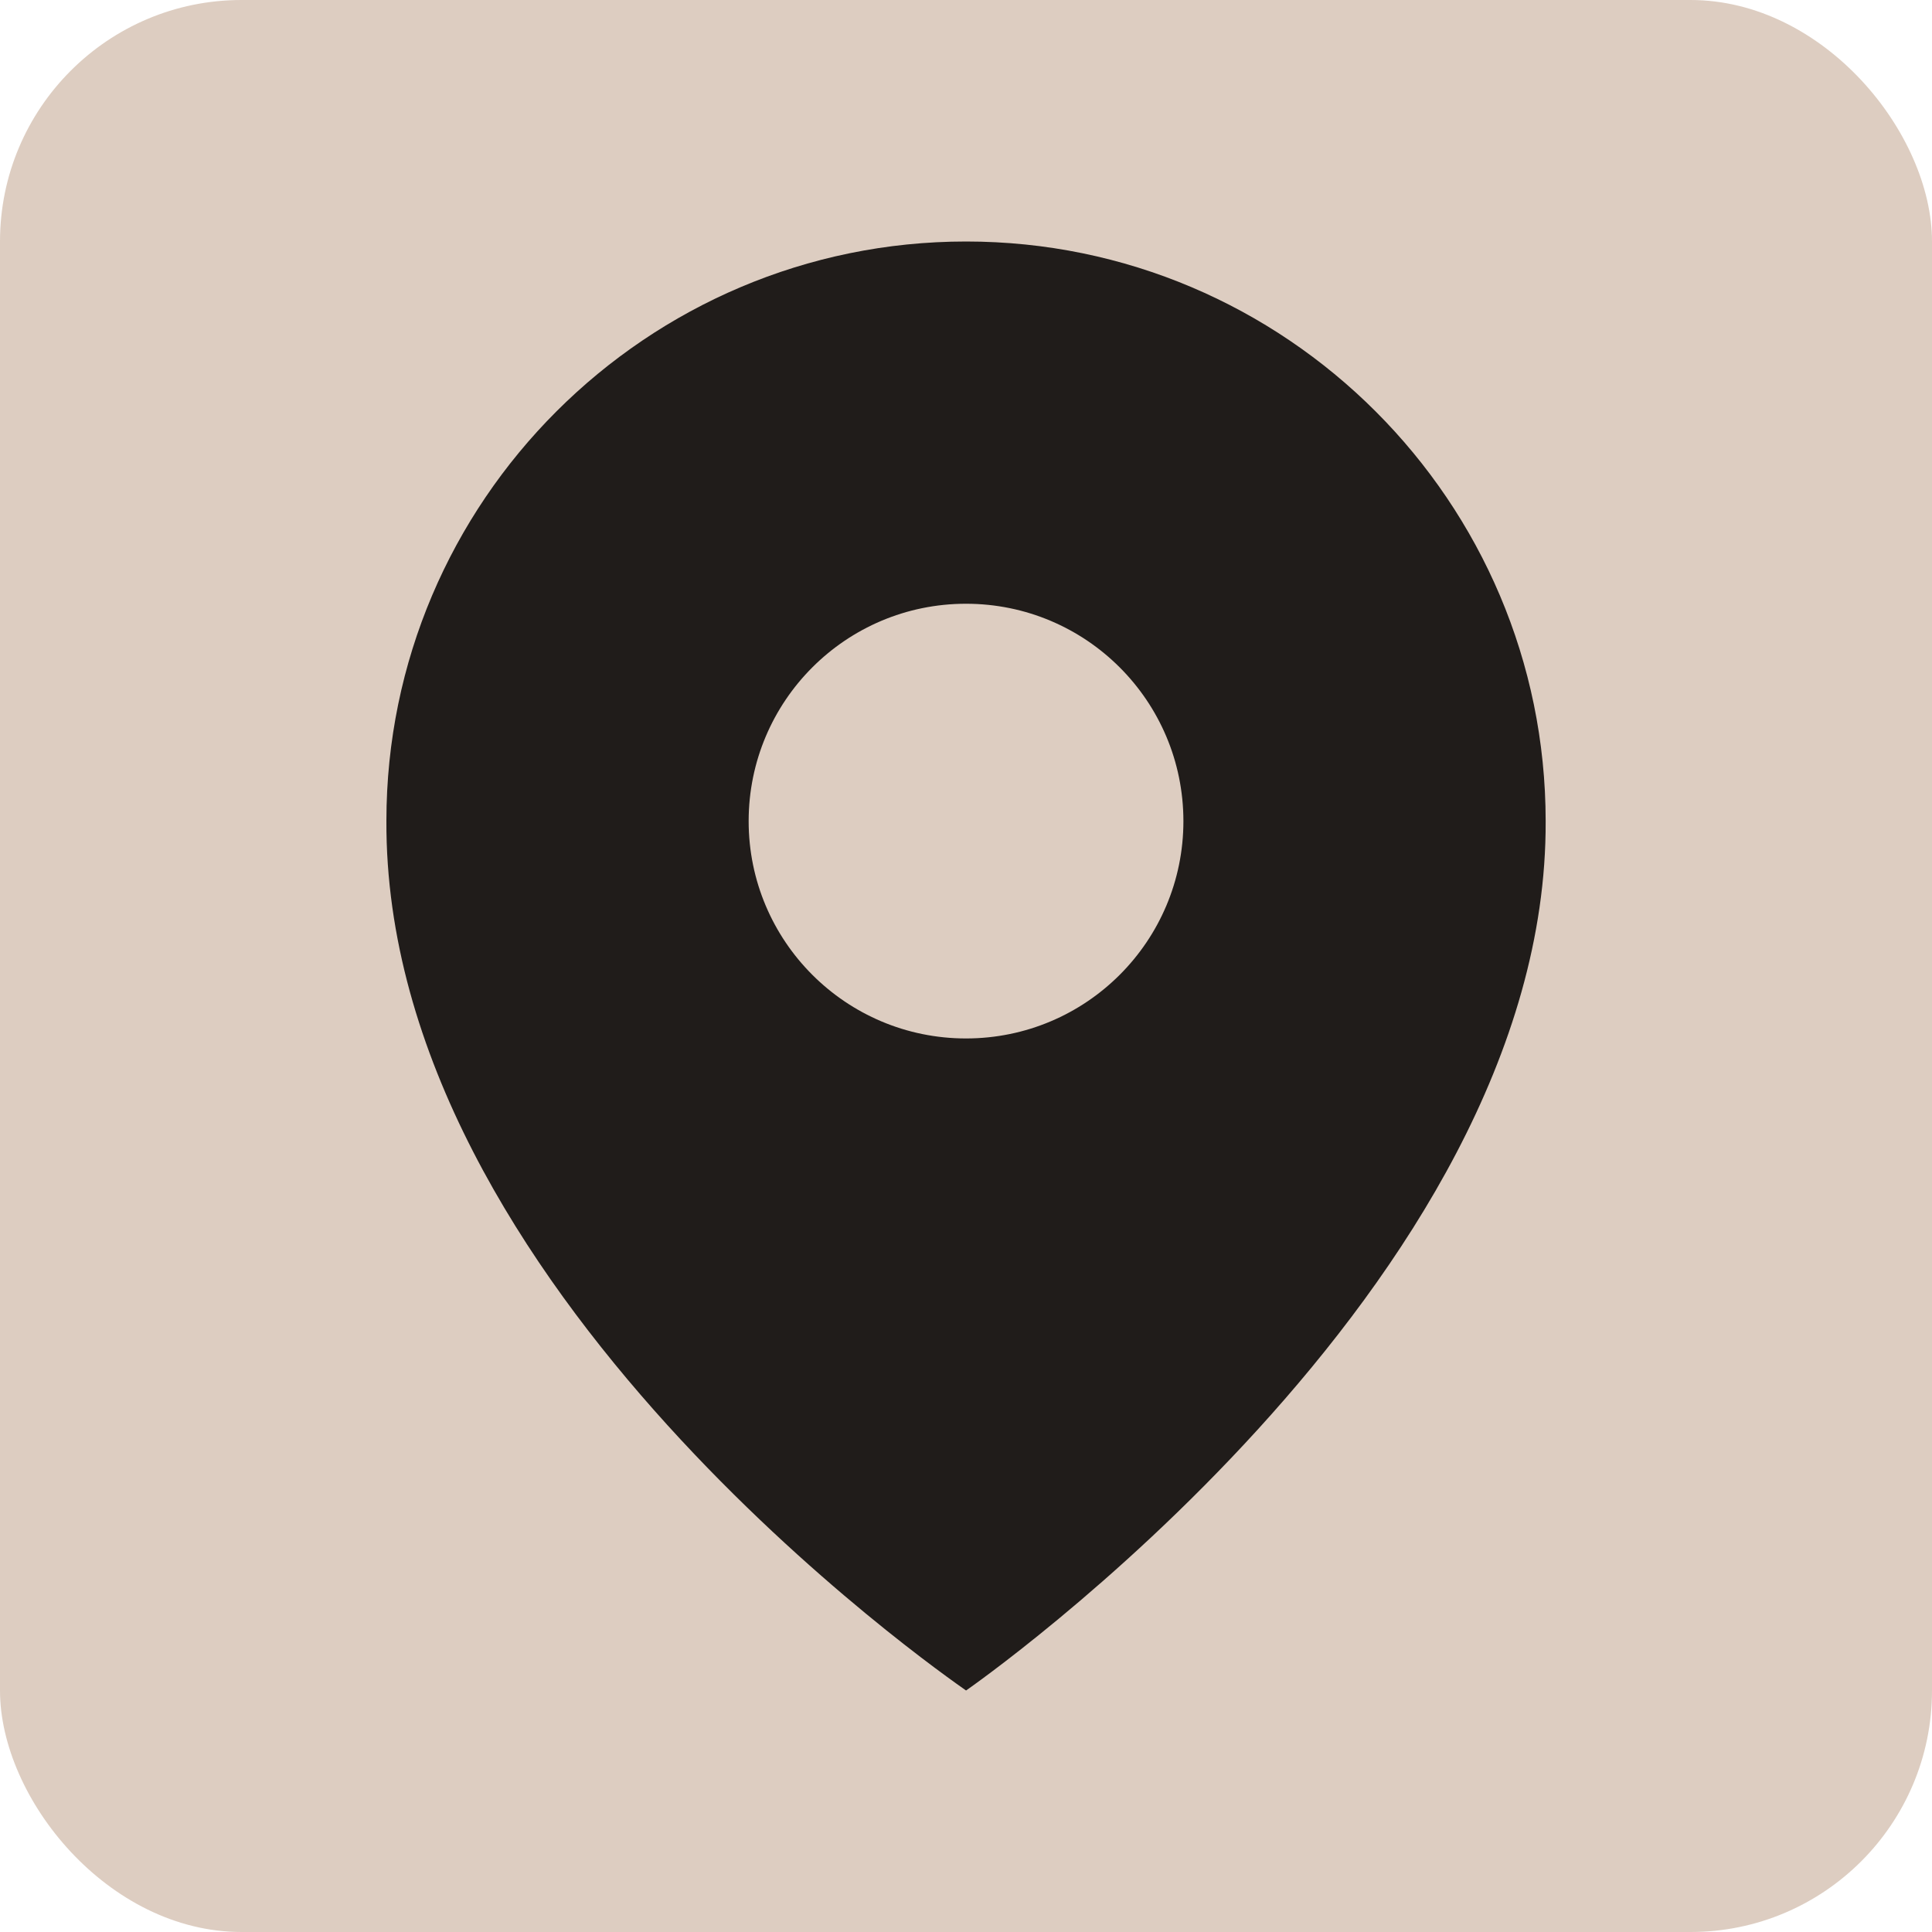
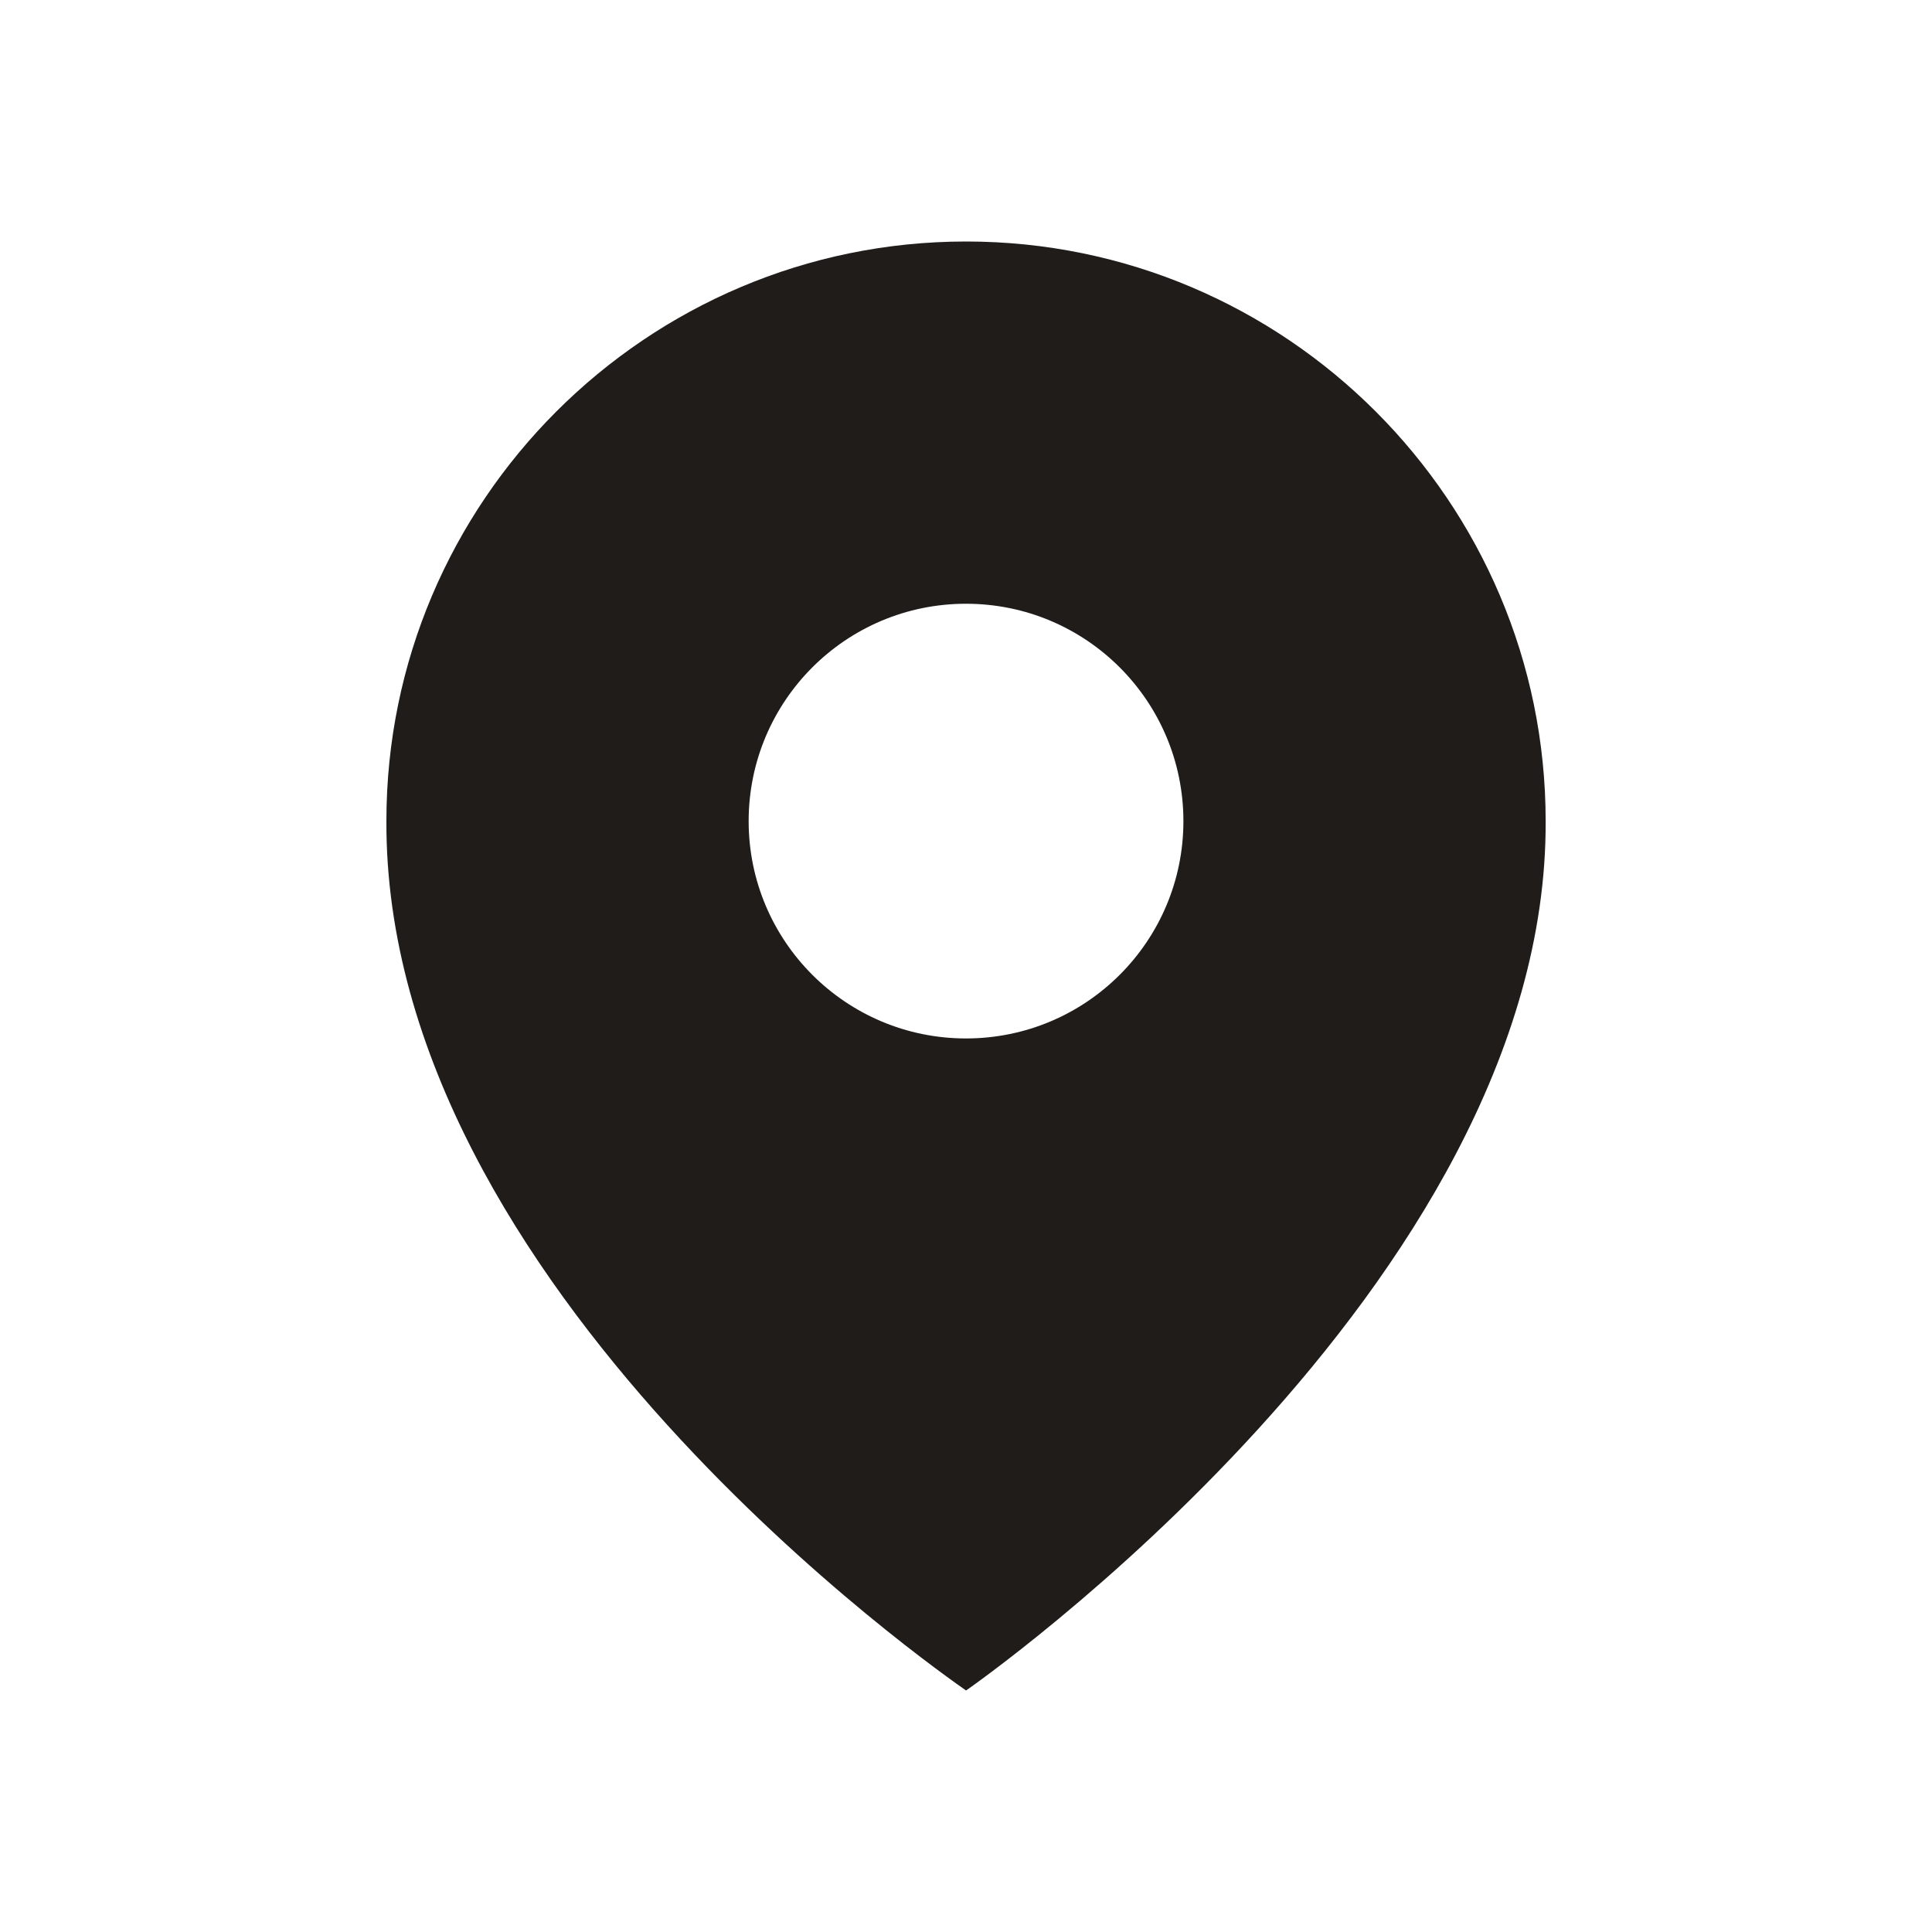
<svg xmlns="http://www.w3.org/2000/svg" width="32" height="32" viewBox="0 0 32 32" fill="none">
-   <rect width="32" height="32" rx="4" fill="#DDCDC1" />
  <path d="M16.001 4C21.294 4 25.6 8.307 25.601 13.6C25.635 21.303 16.062 27.957 16.001 28C15.636 27.741 6.366 21.328 6.4 13.594C6.401 8.307 10.708 4 16.001 4ZM16 10C14.011 10 12.401 11.611 12.4 13.6C12.4 15.588 14.011 17.2 16 17.2C17.989 17.2 19.601 15.589 19.601 13.6C19.6 11.611 17.989 10 16 10Z" fill="#201C1A" />
</svg>